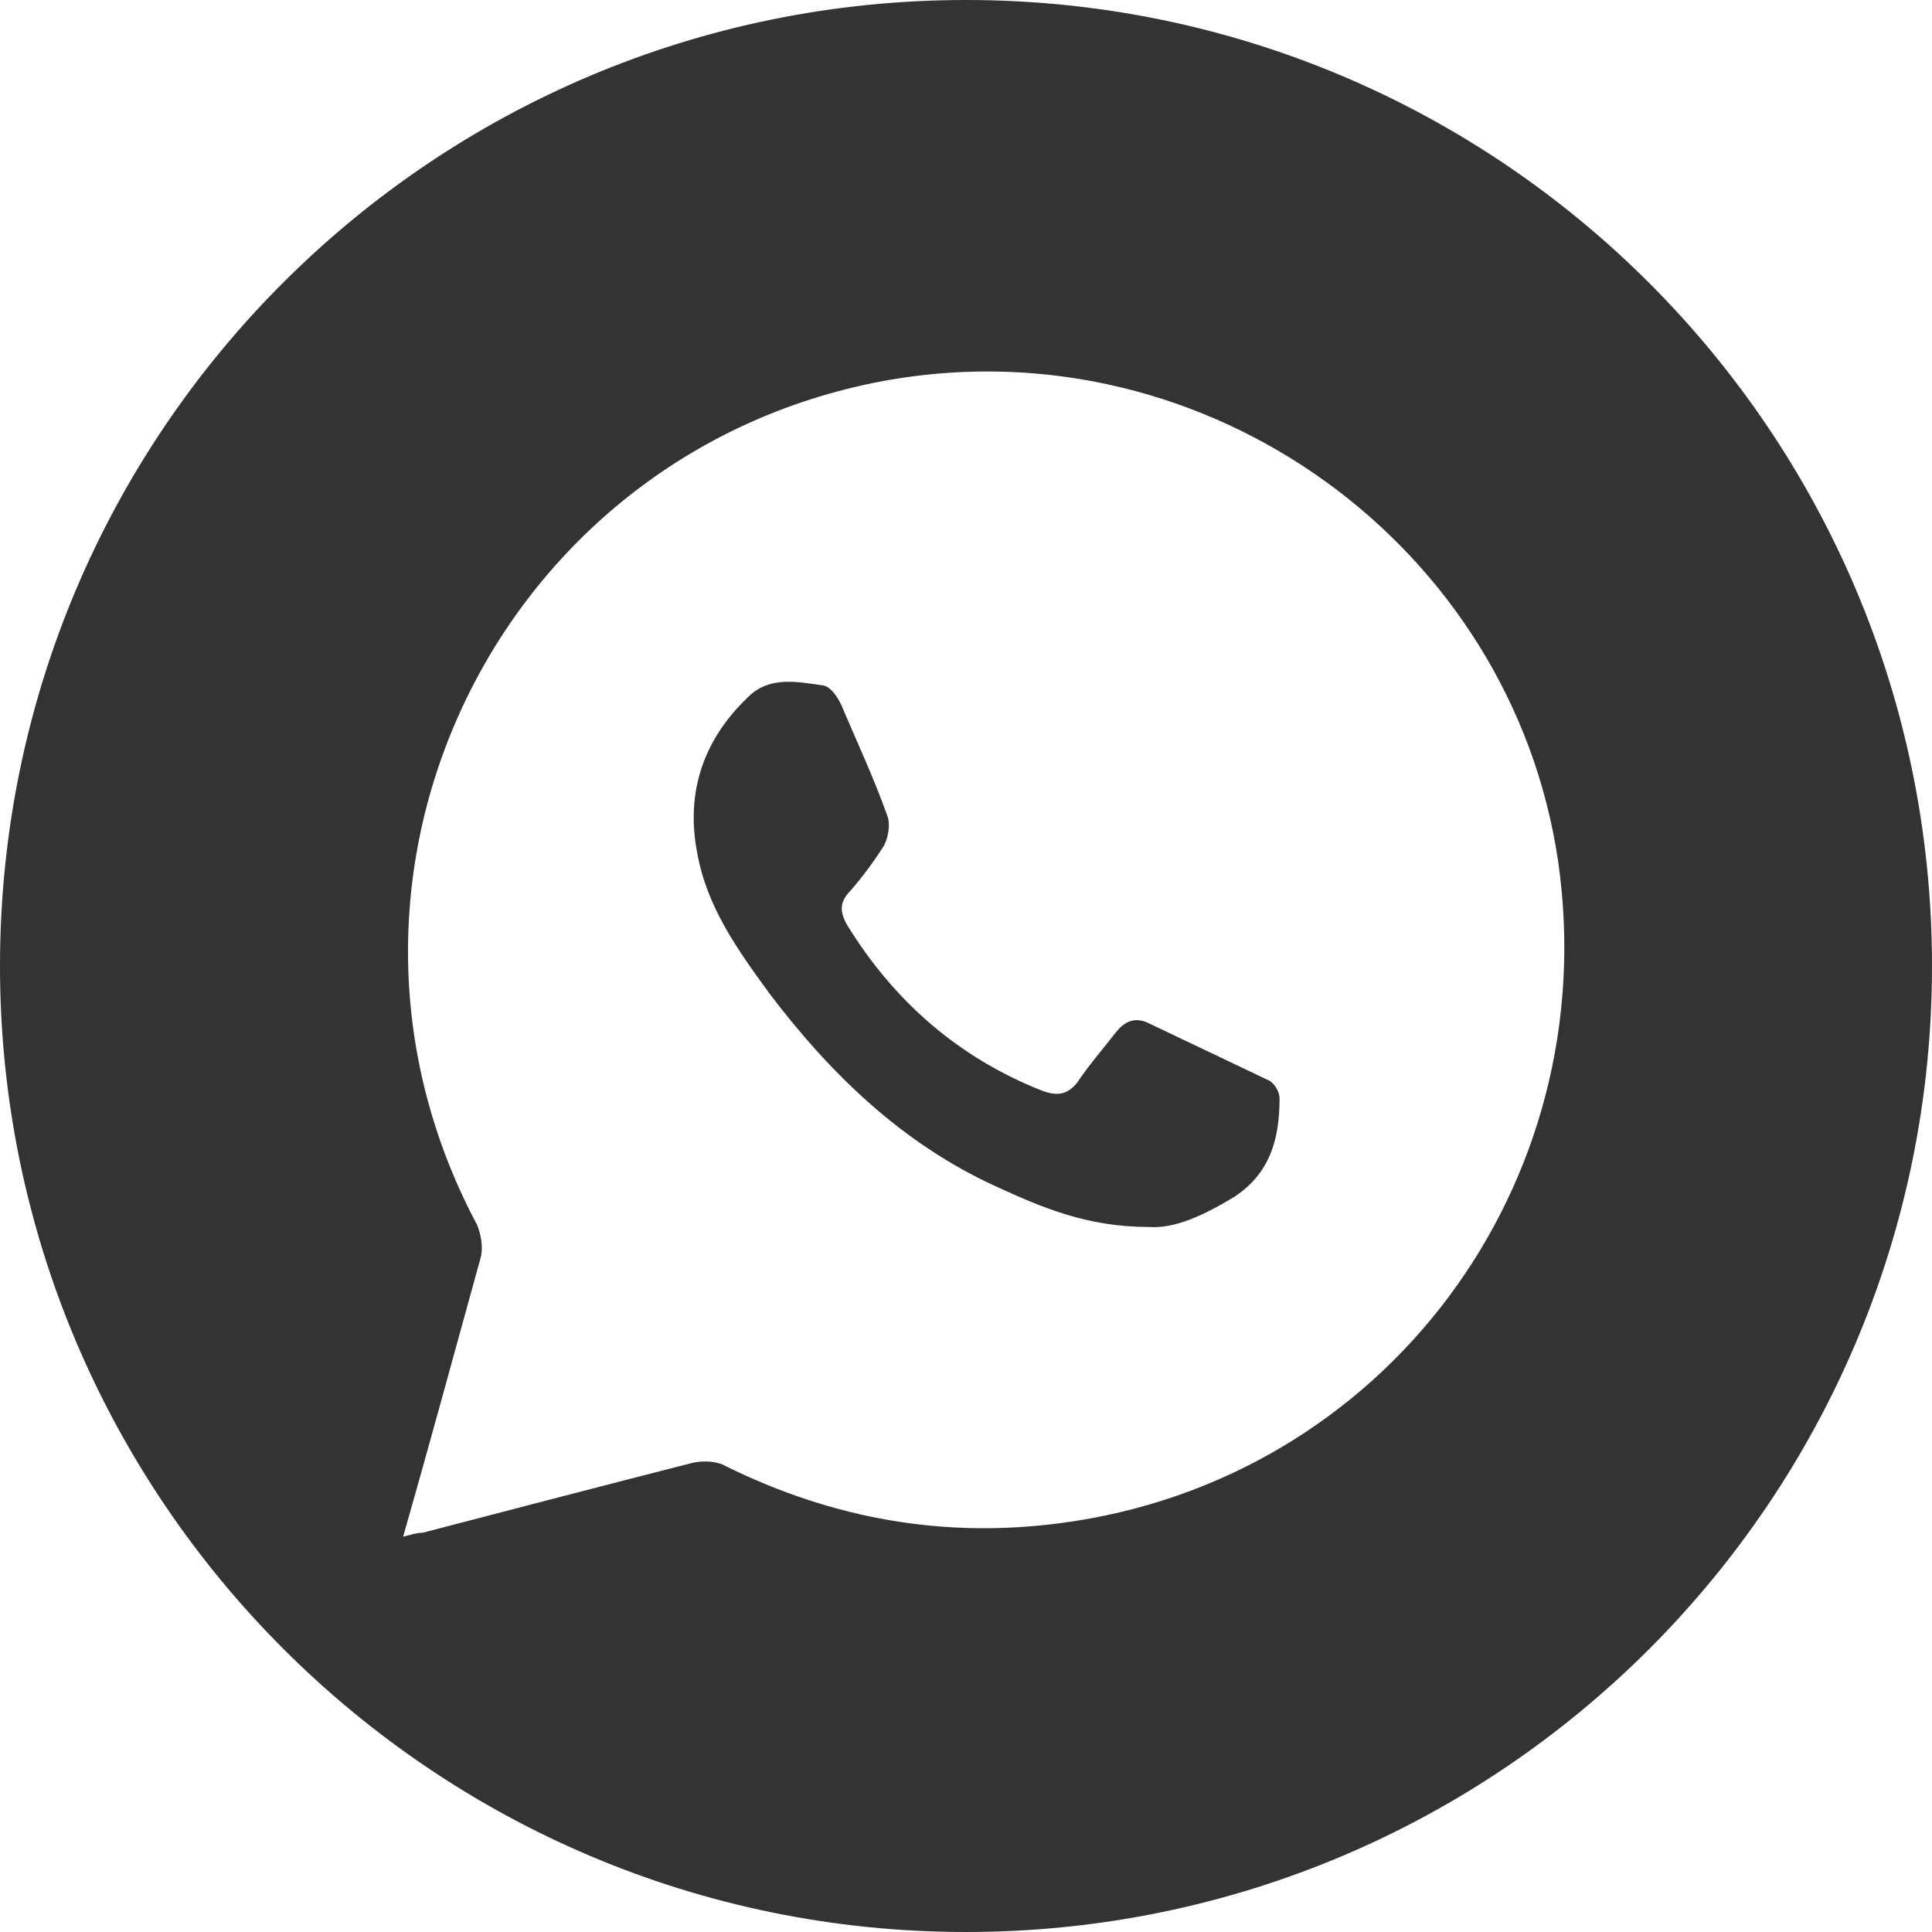
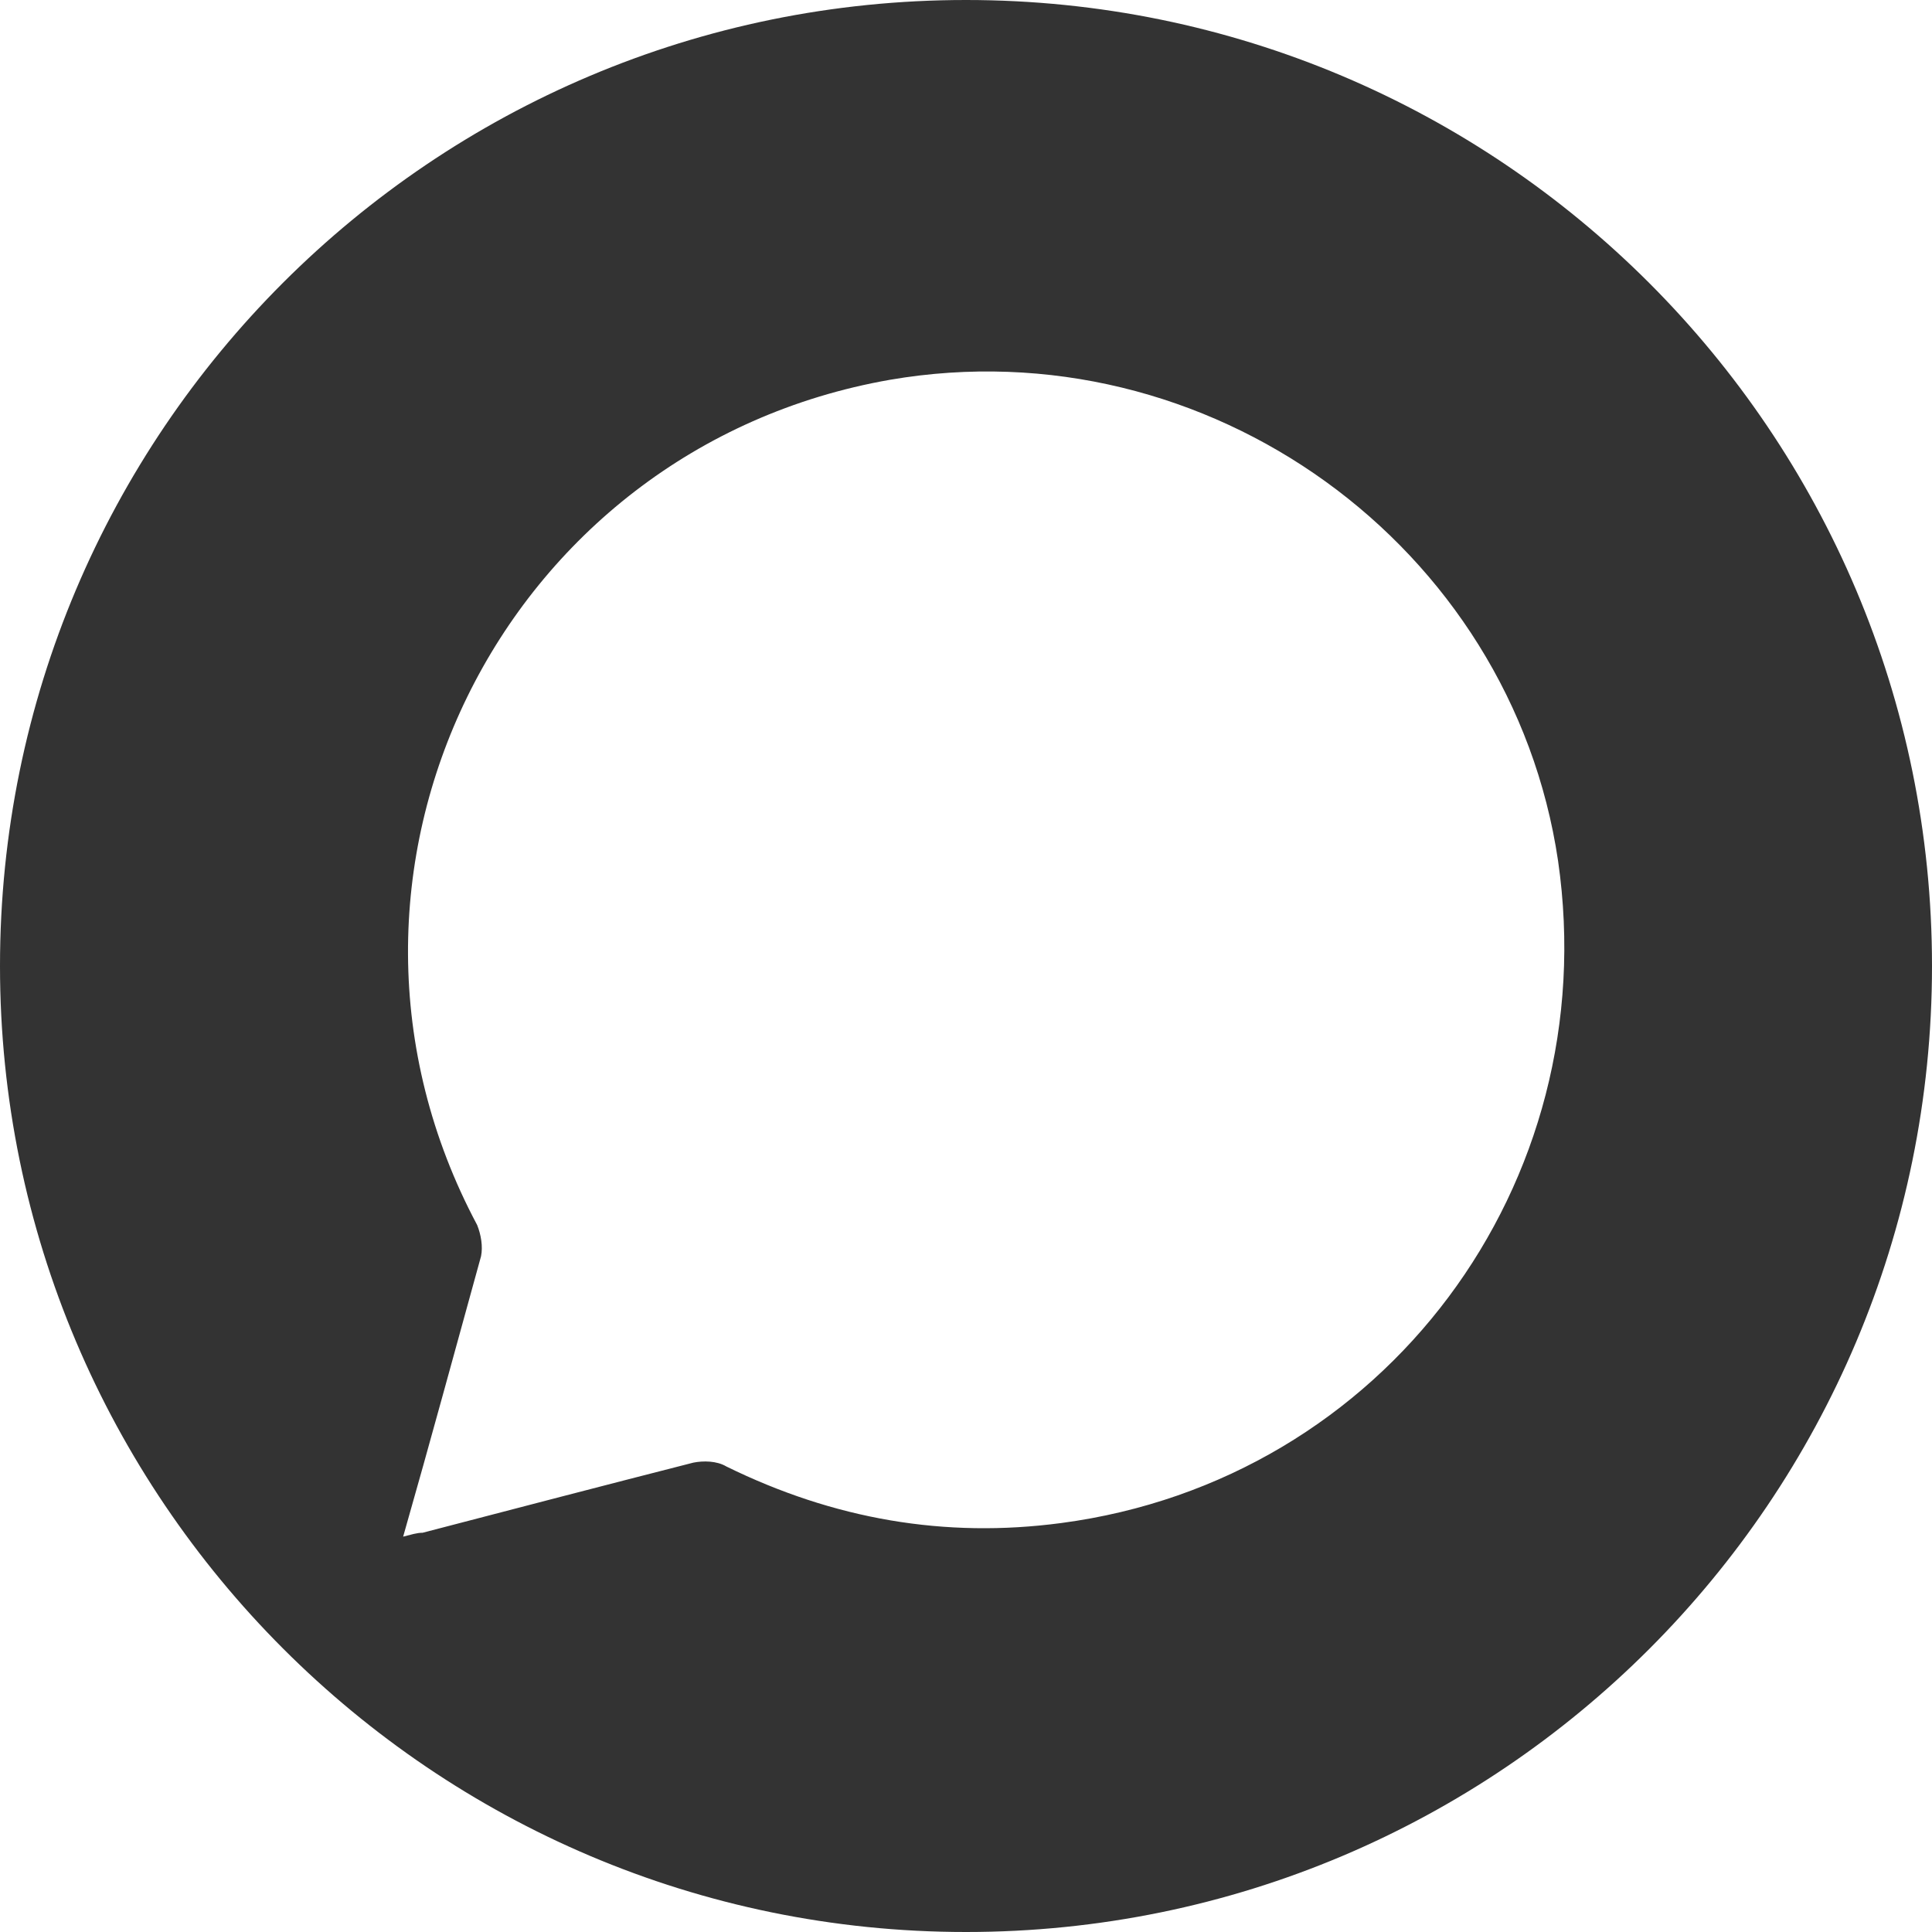
<svg xmlns="http://www.w3.org/2000/svg" version="1.1" id="a" x="0px" y="0px" viewBox="0 0 99.2 99.2" style="enable-background:new 0 0 99.2 99.2;" xml:space="preserve">
  <style type="text/css"> .st0{fill:#333333;} </style>
  <g id="b">
    <g>
      <path class="st0" d="M0,49.6C0,22.2,22.2,0,49.6,0C77,0,99.2,22.2,99.2,49.6C99.2,77,77,99.2,49.6,99.2C22.2,99.2,0,76.9,0,49.6z M20.7,78.9c0.4-0.1,0.7-0.2,1-0.2c4.6-1.2,9.2-2.4,13.9-3.6c0.5-0.1,1.2-0.1,1.7,0.2c5.5,2.7,11.2,3.7,17.2,2.9 C71.1,76,82.4,60.8,80,44.2C77.6,28,62,16.7,45.7,19.5C25.7,23,14.9,44.9,24.5,62.9c0.2,0.5,0.3,1.1,0.2,1.6 C23.4,69.2,22.1,74,20.7,78.9L20.7,78.9z" />
-       <path class="st0" d="M59,63c1.3,0.1,2.8-0.6,4.3-1.5c1.9-1.2,2.4-3,2.4-5.1c0-0.3-0.2-0.7-0.5-0.9c-2.1-1-4.2-2-6.3-3 c-0.7-0.3-1.2,0-1.6,0.5c-0.7,0.9-1.4,1.7-2,2.6c-0.5,0.6-1,0.7-1.8,0.4c-4.3-1.7-7.6-4.6-10-8.5c-0.4-0.7-0.4-1.2,0.2-1.8 c0.6-0.7,1.2-1.5,1.7-2.3c0.2-0.4,0.3-1,0.2-1.4c-0.7-2-1.6-3.9-2.4-5.8c-0.2-0.4-0.5-0.9-0.9-1c-1.4-0.2-2.8-0.5-3.9,0.6 c-2.3,2.2-3.2,4.9-2.6,8c0.5,2.8,2.1,5,3.7,7.2c3.1,4.1,6.8,7.7,11.6,9.9C53.5,62,55.8,63,59,63L59,63z" />
    </g>
  </g>
</svg>